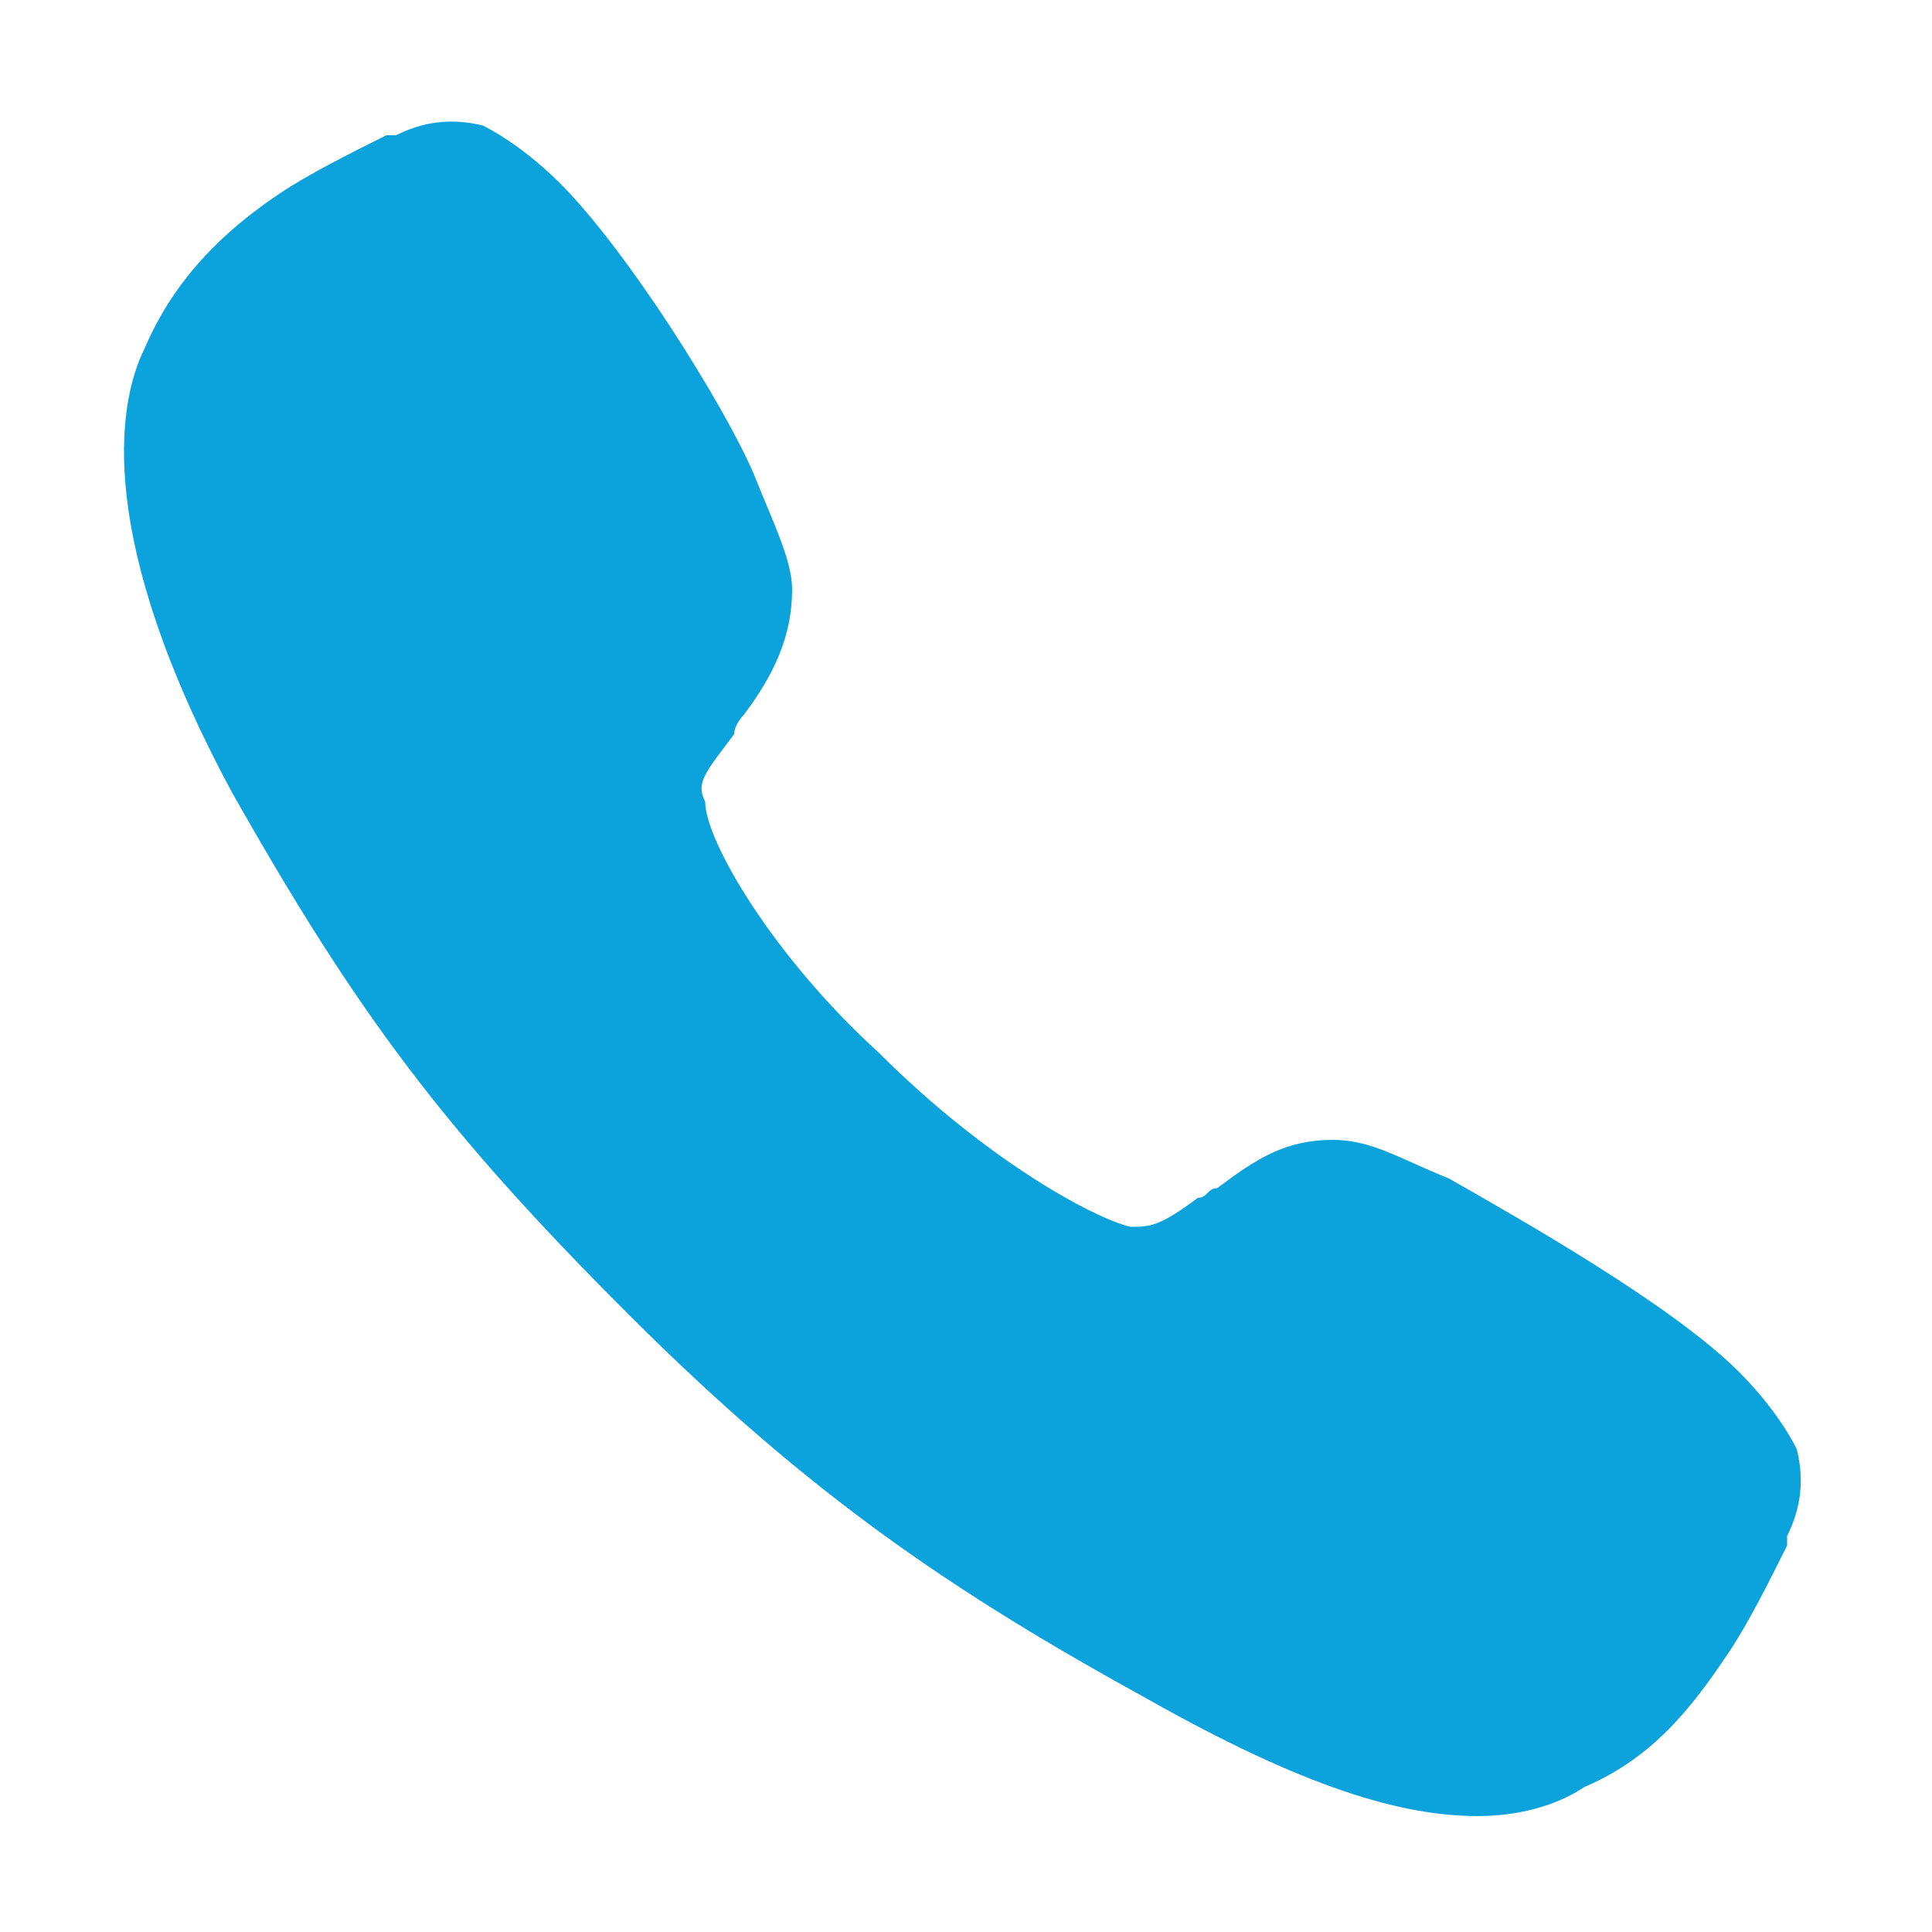
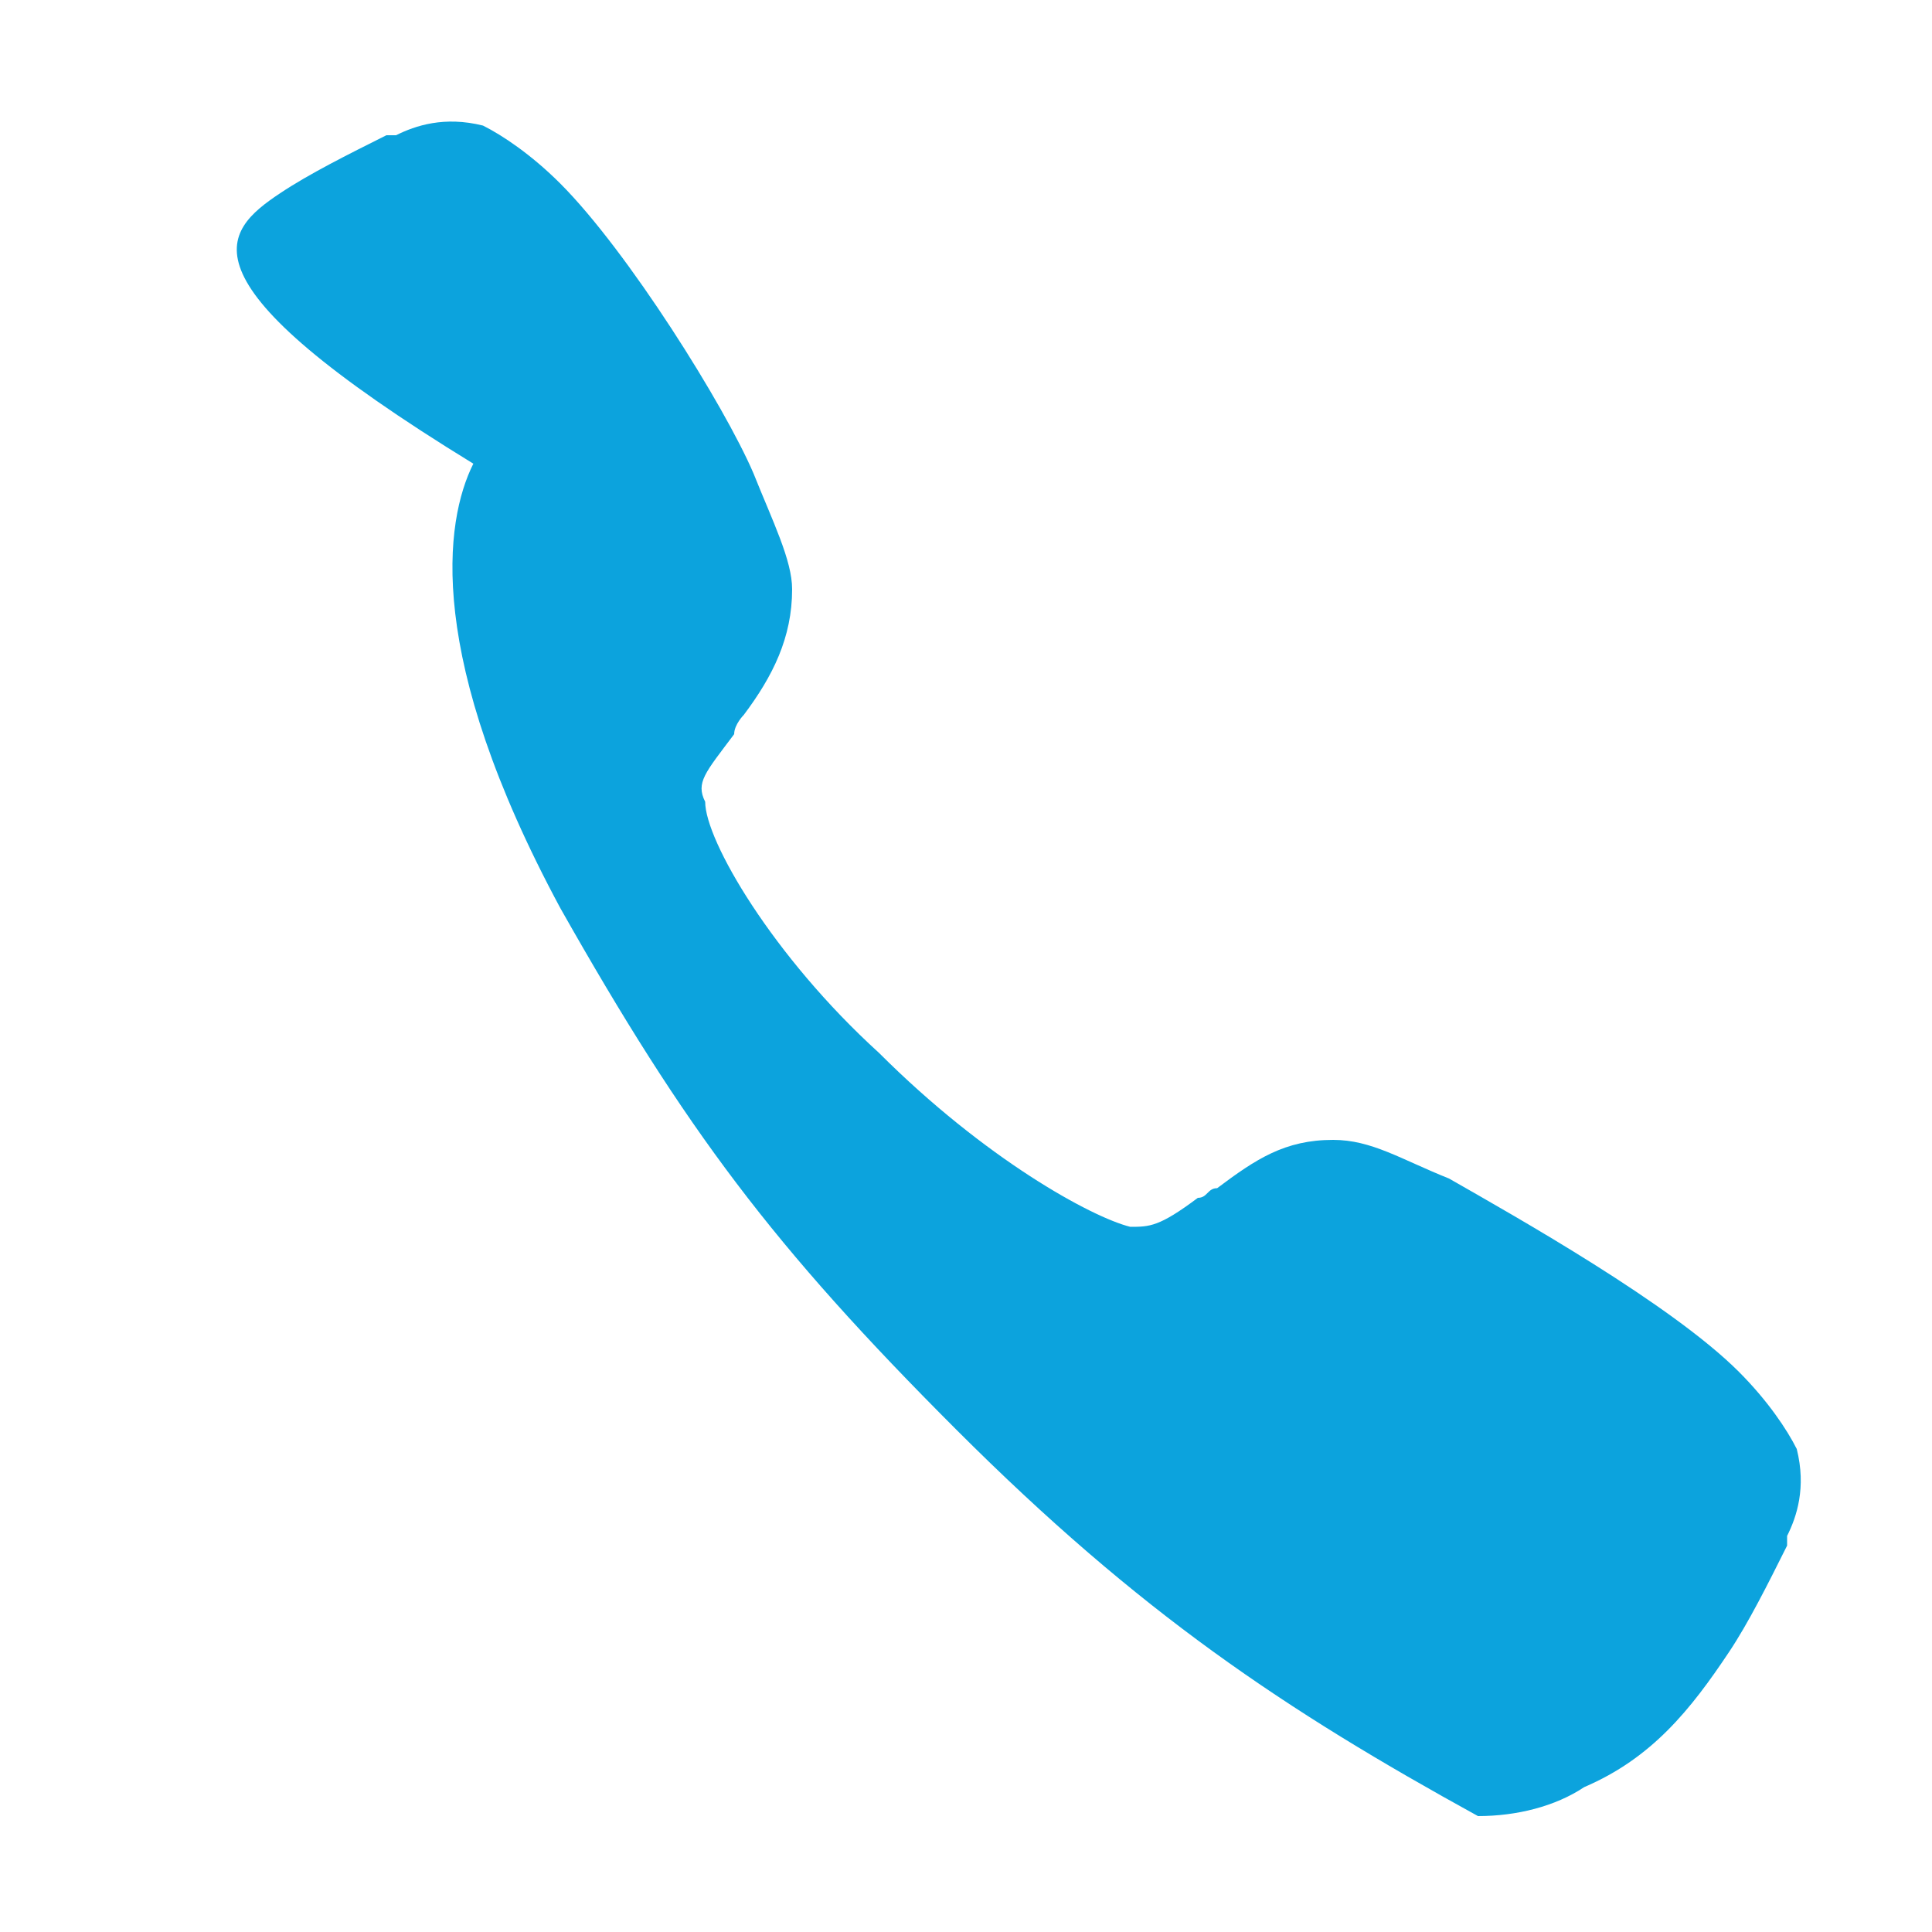
<svg xmlns="http://www.w3.org/2000/svg" version="1.1" id="Layer_1" x="0px" y="0px" viewBox="0 0 20 20" style="enable-background:new 0 0 20 20;" xml:space="preserve">
  <style type="text/css">
	.st0{fill:#0CA3DD;}
</style>
-   <path class="st0" d="M15.3,18.8c-0.8,0-1.8-0.3-3.4-1.2c-2-1.1-3.5-2.1-5.4-4c-1.9-1.9-2.8-3.1-4.1-5.4c-1.4-2.6-1.2-4-0.9-4.6  C1.8,2.9,2.3,2.4,2.9,2C3.2,1.8,3.6,1.6,4,1.4c0,0,0.1,0,0.1,0C4.3,1.3,4.6,1.2,5,1.3c0.2,0.1,0.5,0.3,0.8,0.6c0.7,0.7,1.7,2.3,2,3  c0.2,0.5,0.4,0.9,0.4,1.2C8.2,6.6,8,7,7.7,7.4C7.7,7.4,7.6,7.5,7.6,7.6C7.3,8,7.2,8.1,7.3,8.3C7.3,8.7,8,9.9,9.1,10.9  c1.1,1.1,2.2,1.7,2.6,1.8c0.2,0,0.3,0,0.7-0.3c0.1,0,0.1-0.1,0.2-0.1c0.4-0.3,0.7-0.5,1.2-0.5h0c0.4,0,0.7,0.2,1.2,0.4  c0.7,0.4,2.3,1.3,3,2c0.3,0.3,0.5,0.6,0.6,0.8c0.1,0.4,0,0.7-0.1,0.9c0,0,0,0.1,0,0.1c-0.2,0.4-0.4,0.8-0.6,1.1  c-0.4,0.6-0.8,1.1-1.5,1.4C16.1,18.7,15.7,18.8,15.3,18.8z" />
+   <path class="st0" d="M15.3,18.8c-2-1.1-3.5-2.1-5.4-4c-1.9-1.9-2.8-3.1-4.1-5.4c-1.4-2.6-1.2-4-0.9-4.6  C1.8,2.9,2.3,2.4,2.9,2C3.2,1.8,3.6,1.6,4,1.4c0,0,0.1,0,0.1,0C4.3,1.3,4.6,1.2,5,1.3c0.2,0.1,0.5,0.3,0.8,0.6c0.7,0.7,1.7,2.3,2,3  c0.2,0.5,0.4,0.9,0.4,1.2C8.2,6.6,8,7,7.7,7.4C7.7,7.4,7.6,7.5,7.6,7.6C7.3,8,7.2,8.1,7.3,8.3C7.3,8.7,8,9.9,9.1,10.9  c1.1,1.1,2.2,1.7,2.6,1.8c0.2,0,0.3,0,0.7-0.3c0.1,0,0.1-0.1,0.2-0.1c0.4-0.3,0.7-0.5,1.2-0.5h0c0.4,0,0.7,0.2,1.2,0.4  c0.7,0.4,2.3,1.3,3,2c0.3,0.3,0.5,0.6,0.6,0.8c0.1,0.4,0,0.7-0.1,0.9c0,0,0,0.1,0,0.1c-0.2,0.4-0.4,0.8-0.6,1.1  c-0.4,0.6-0.8,1.1-1.5,1.4C16.1,18.7,15.7,18.8,15.3,18.8z" />
</svg>